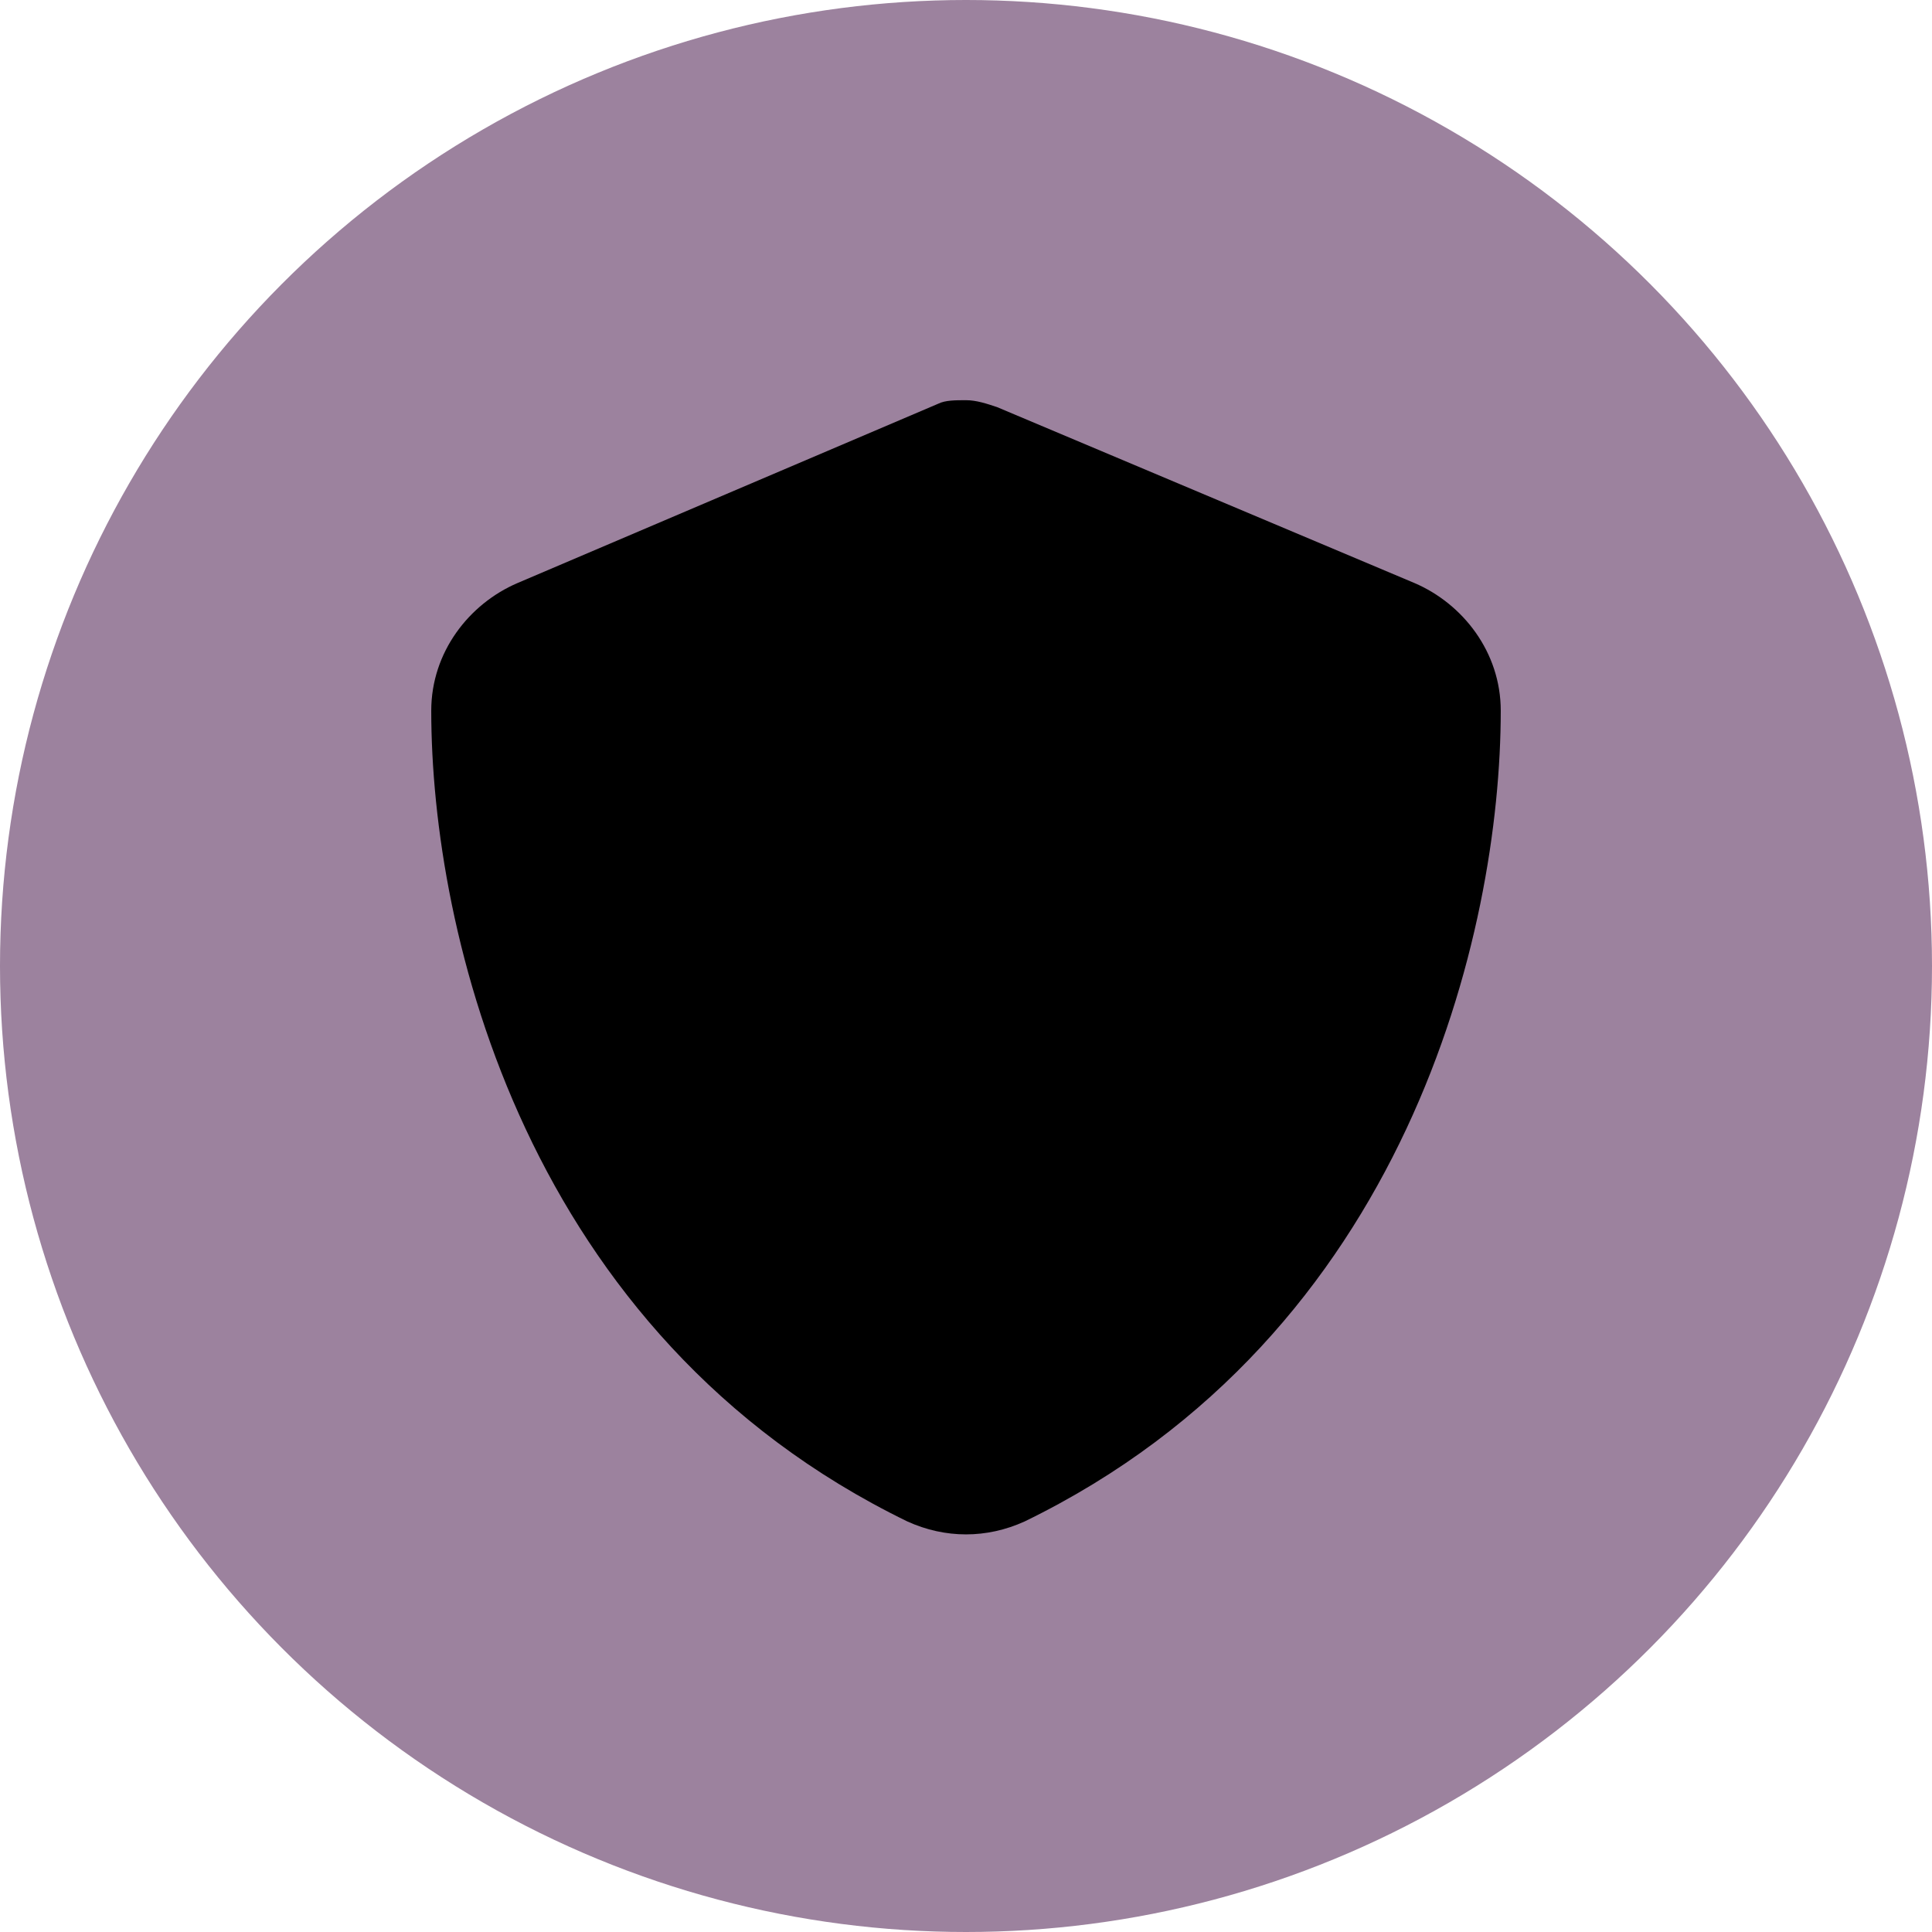
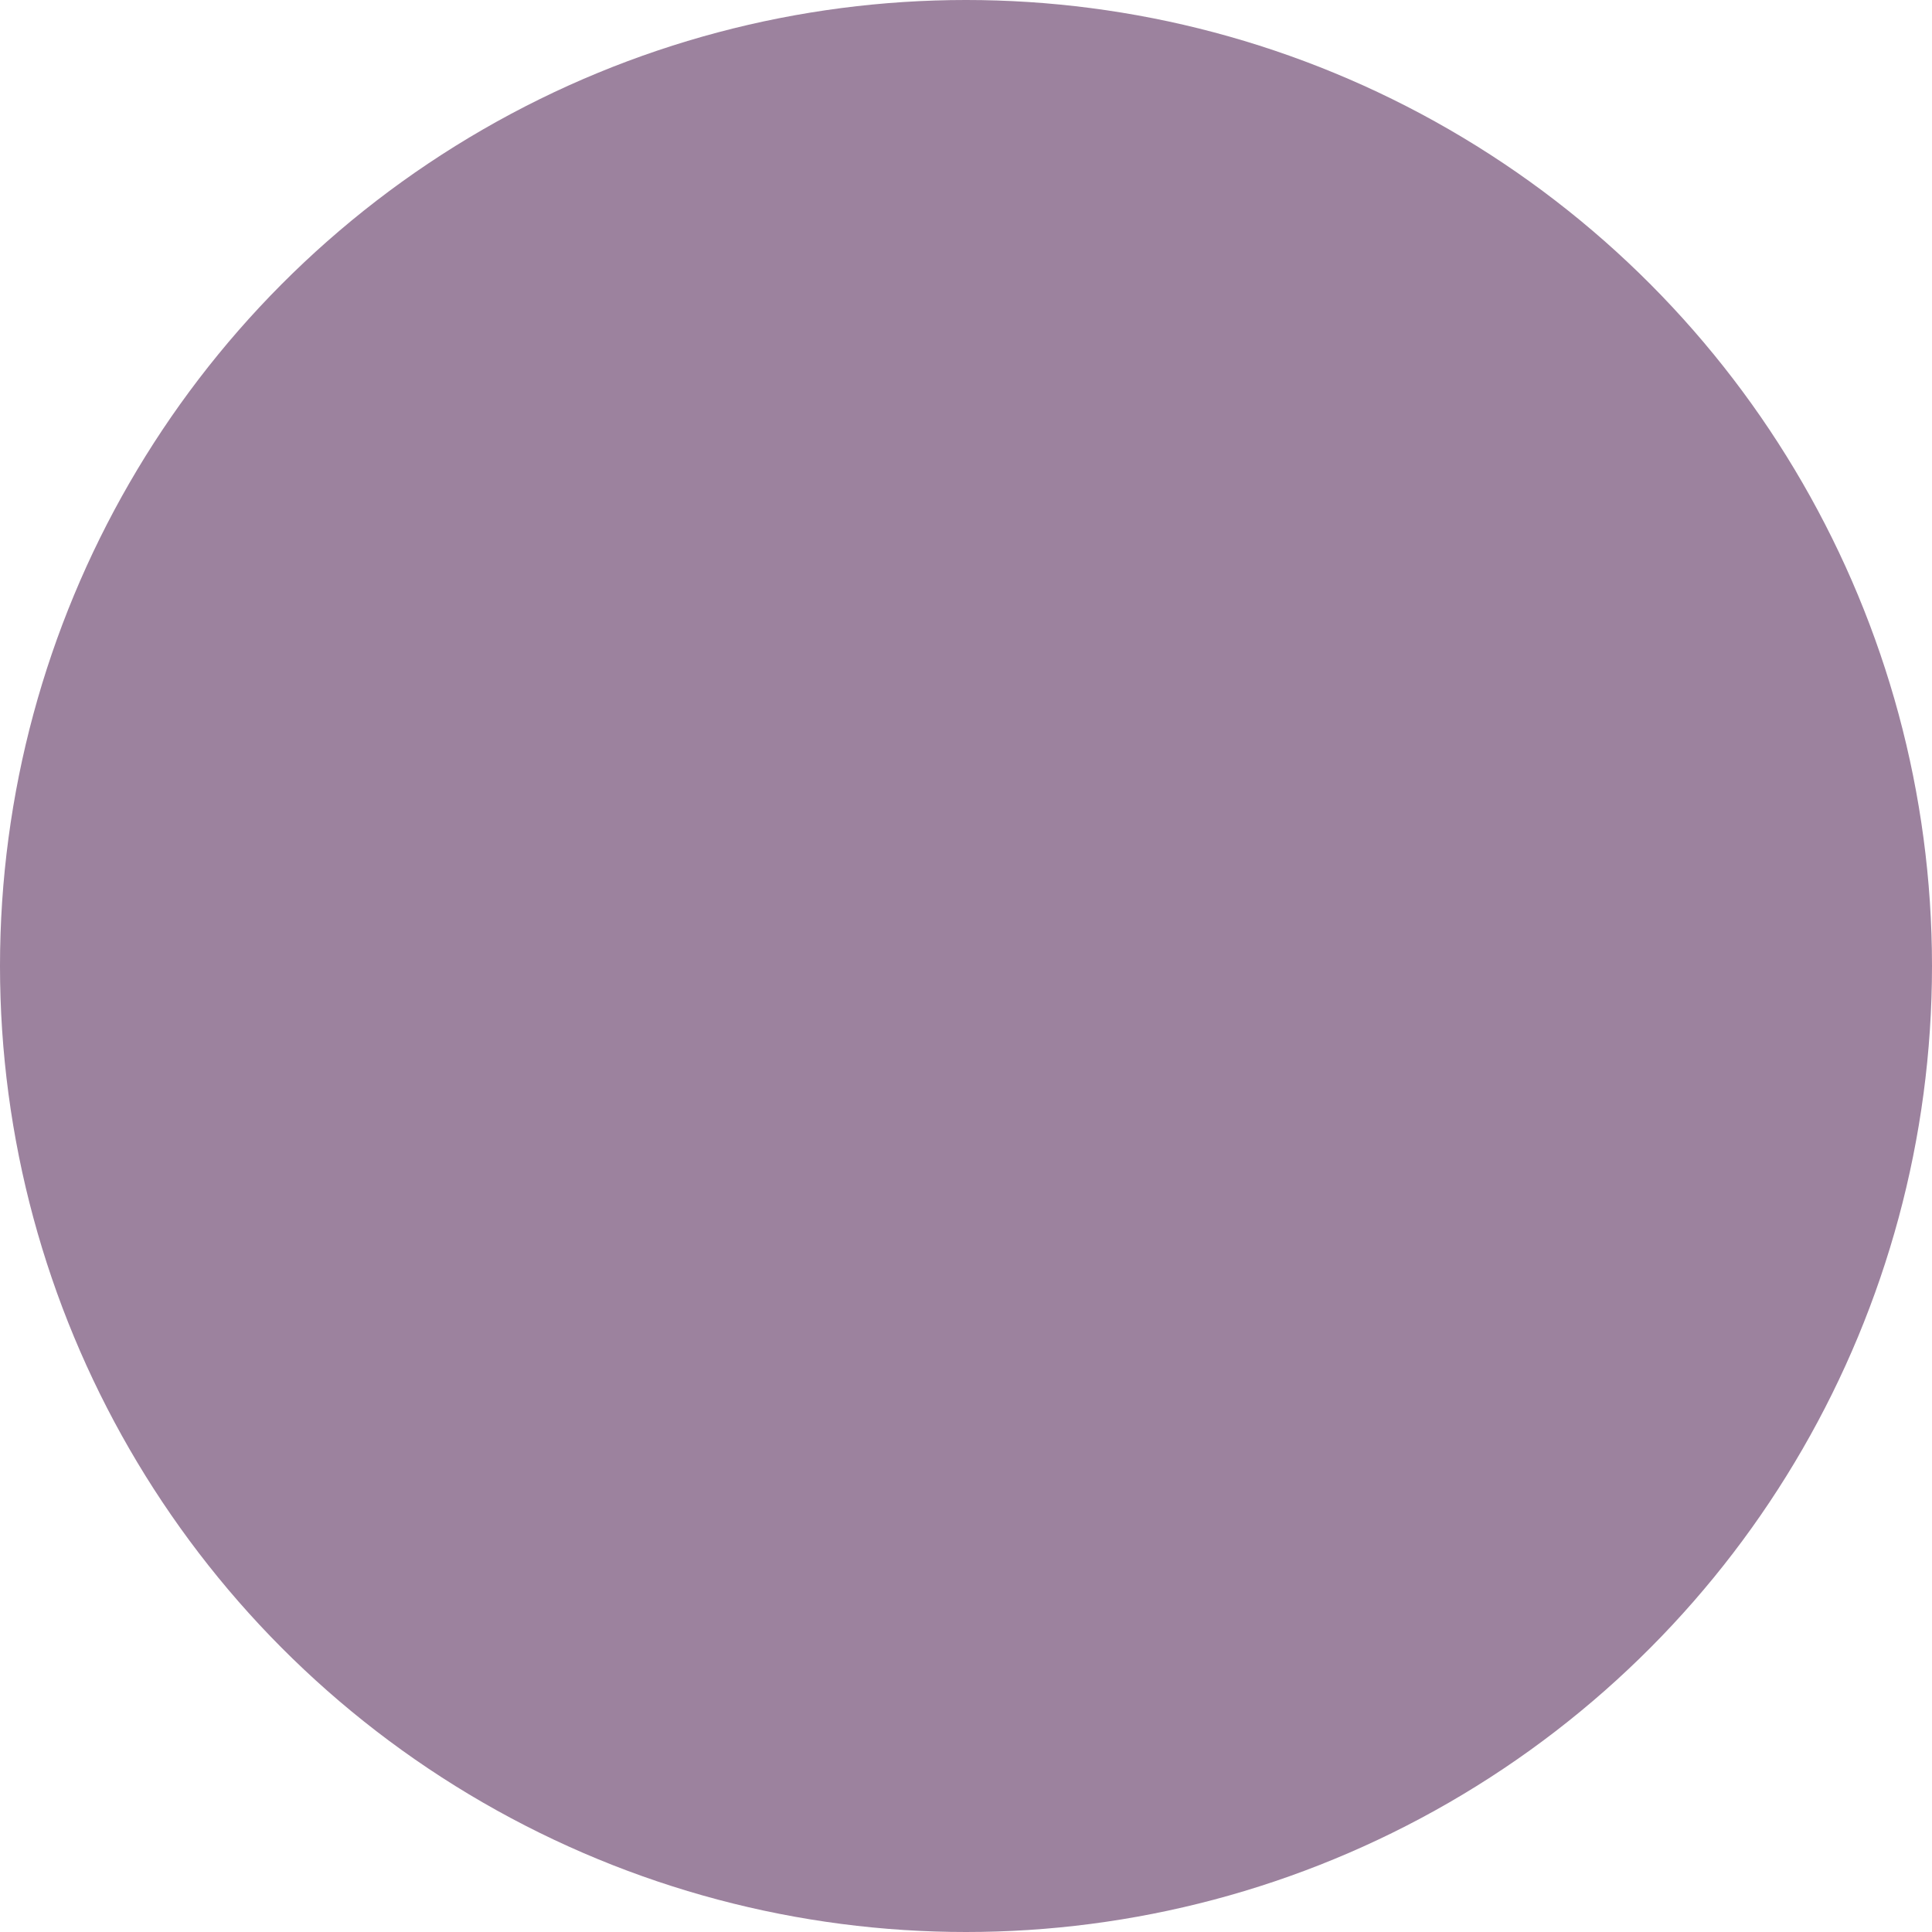
<svg xmlns="http://www.w3.org/2000/svg" version="1.1" id="Layer_1" x="0px" y="0px" viewBox="0 0 56 56" style="enable-background:new 0 0 56 56;" xml:space="preserve">
  <style type="text/css">
	.st0{fill:#9C829E;}
</style>
  <circle class="st0" cx="28" cy="28" r="28" />
-   <path d="M28,11.6c0.3,0,0.6,0.1,0.9,0.2L41,16.9c1.4,0.6,2.5,2,2.5,3.7c0,6.4-2.7,18.1-13.8,23.5c-1.1,0.5-2.3,0.5-3.4,0  C15.2,38.7,12.5,27,12.5,20.6c0-1.7,1.1-3.1,2.5-3.7l12.2-5.2C27.4,11.6,27.7,11.6,28,11.6z" />
</svg>